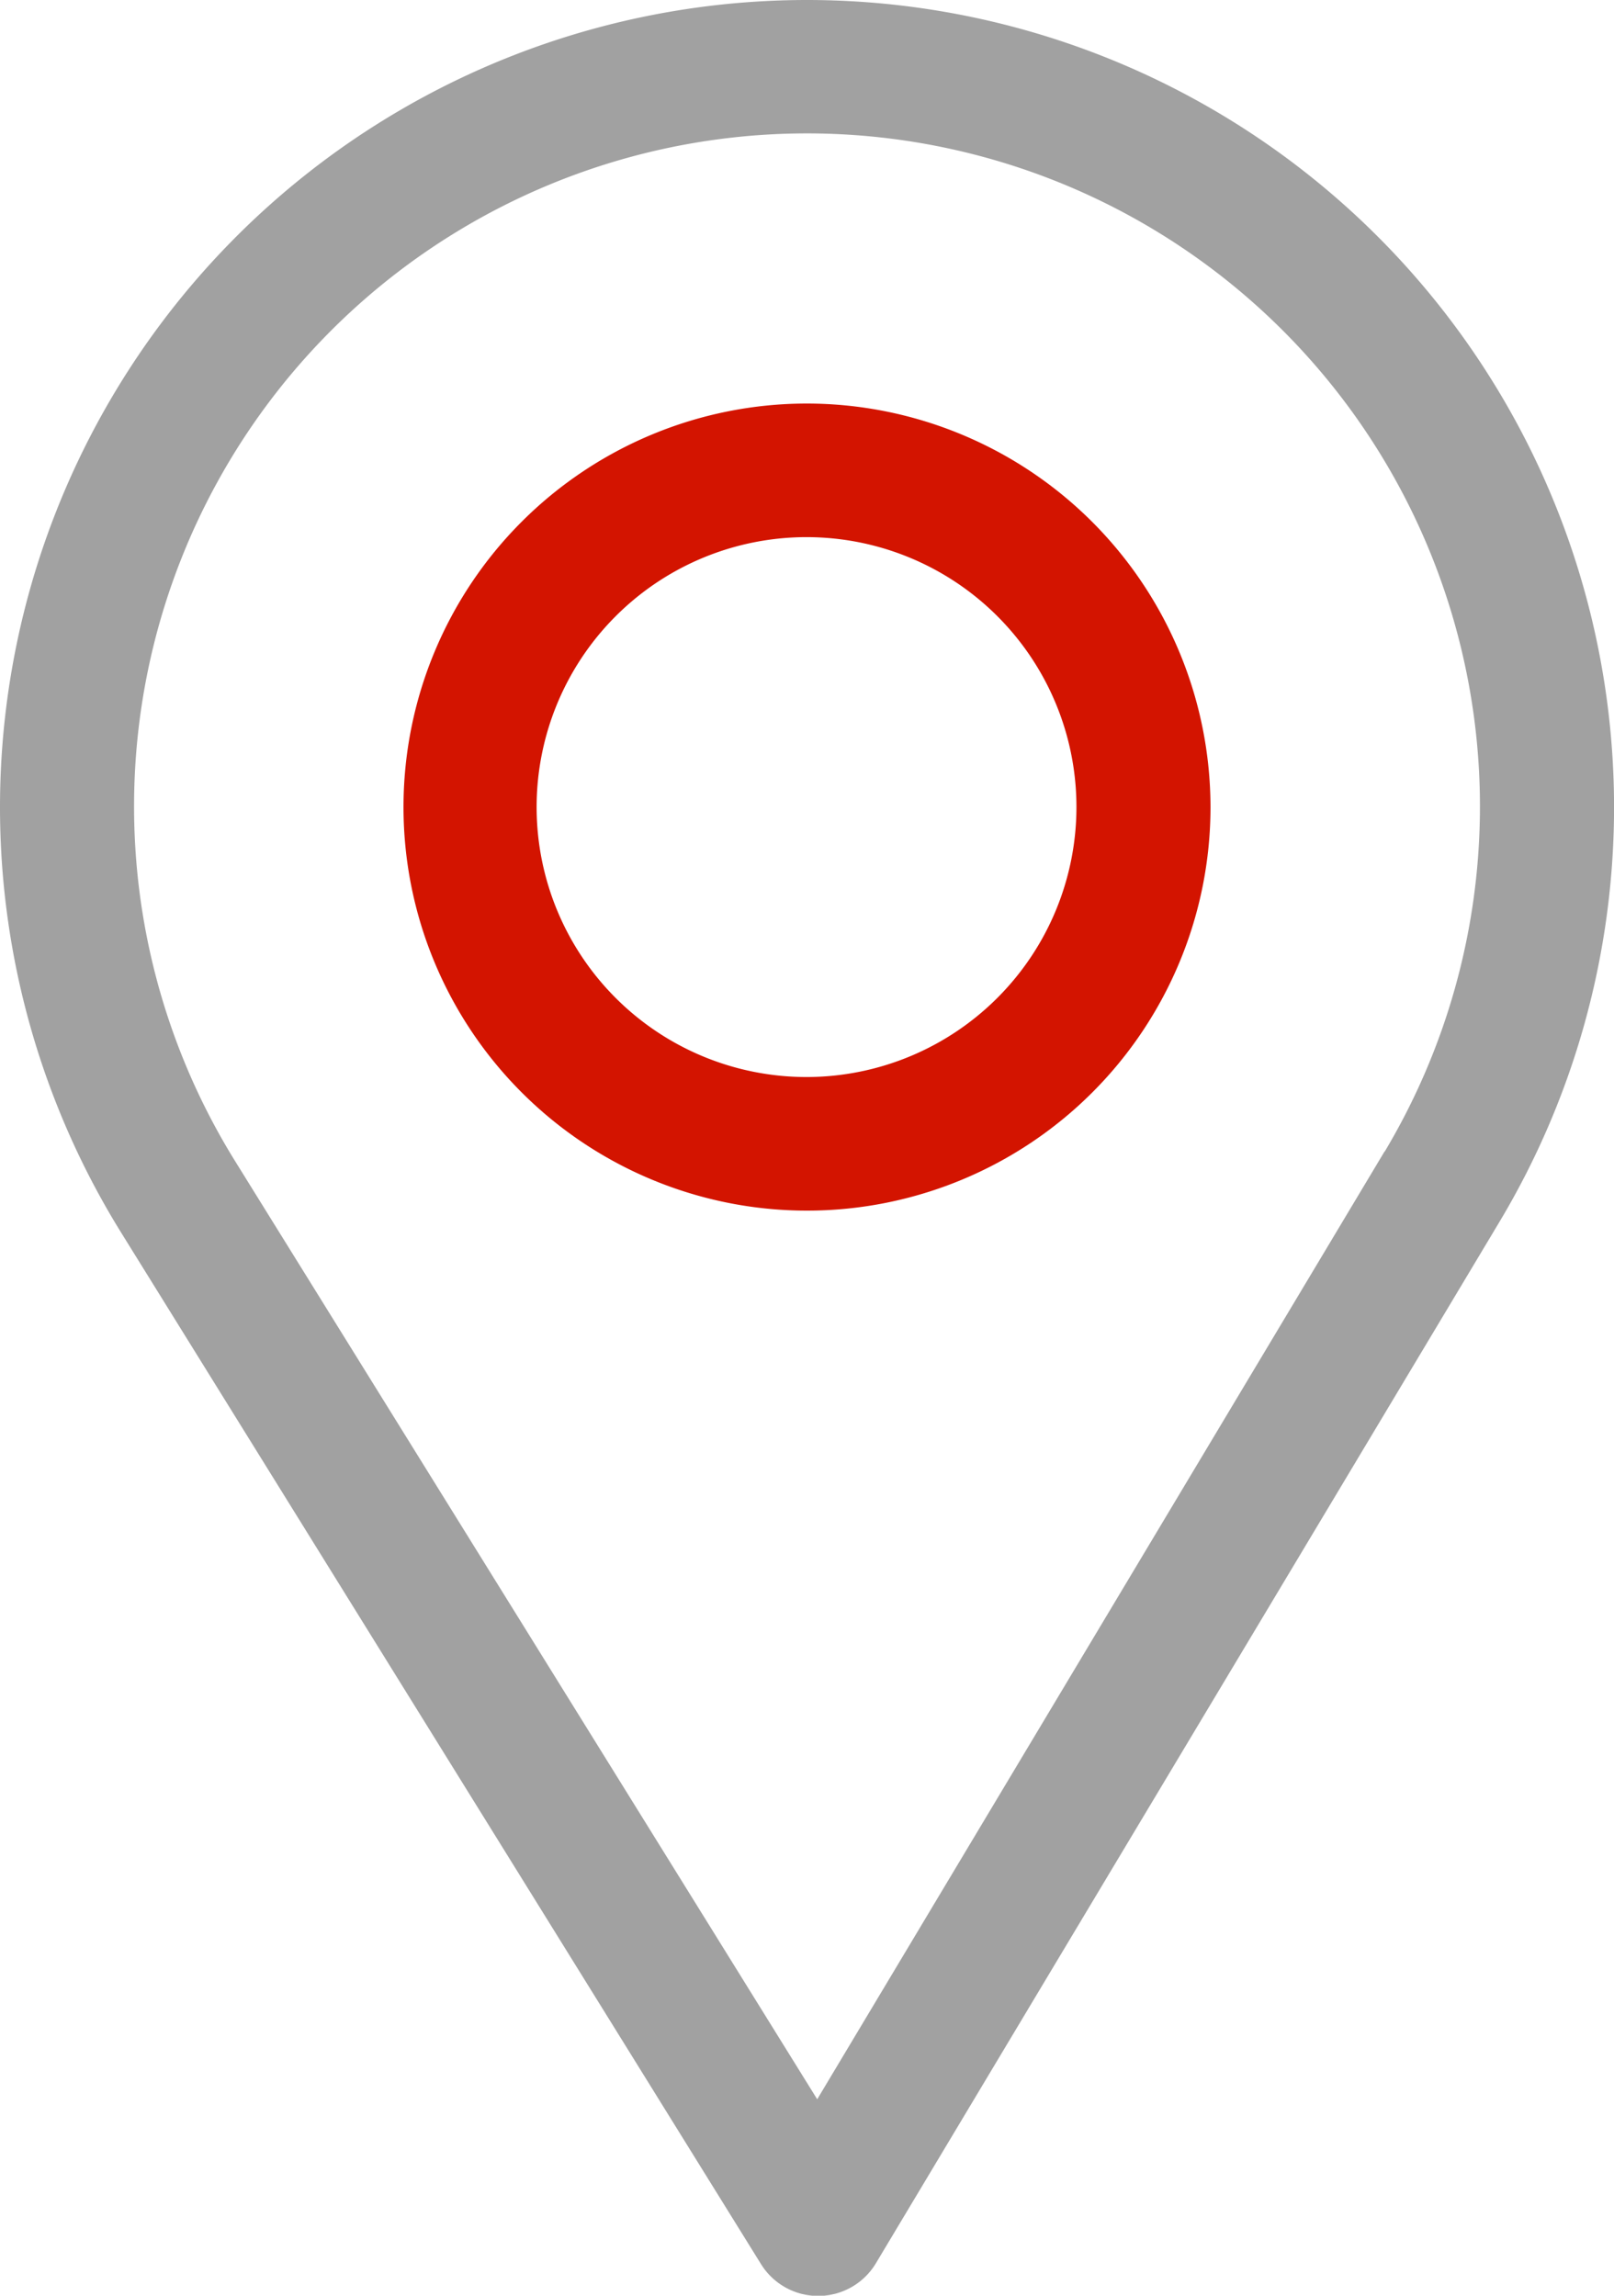
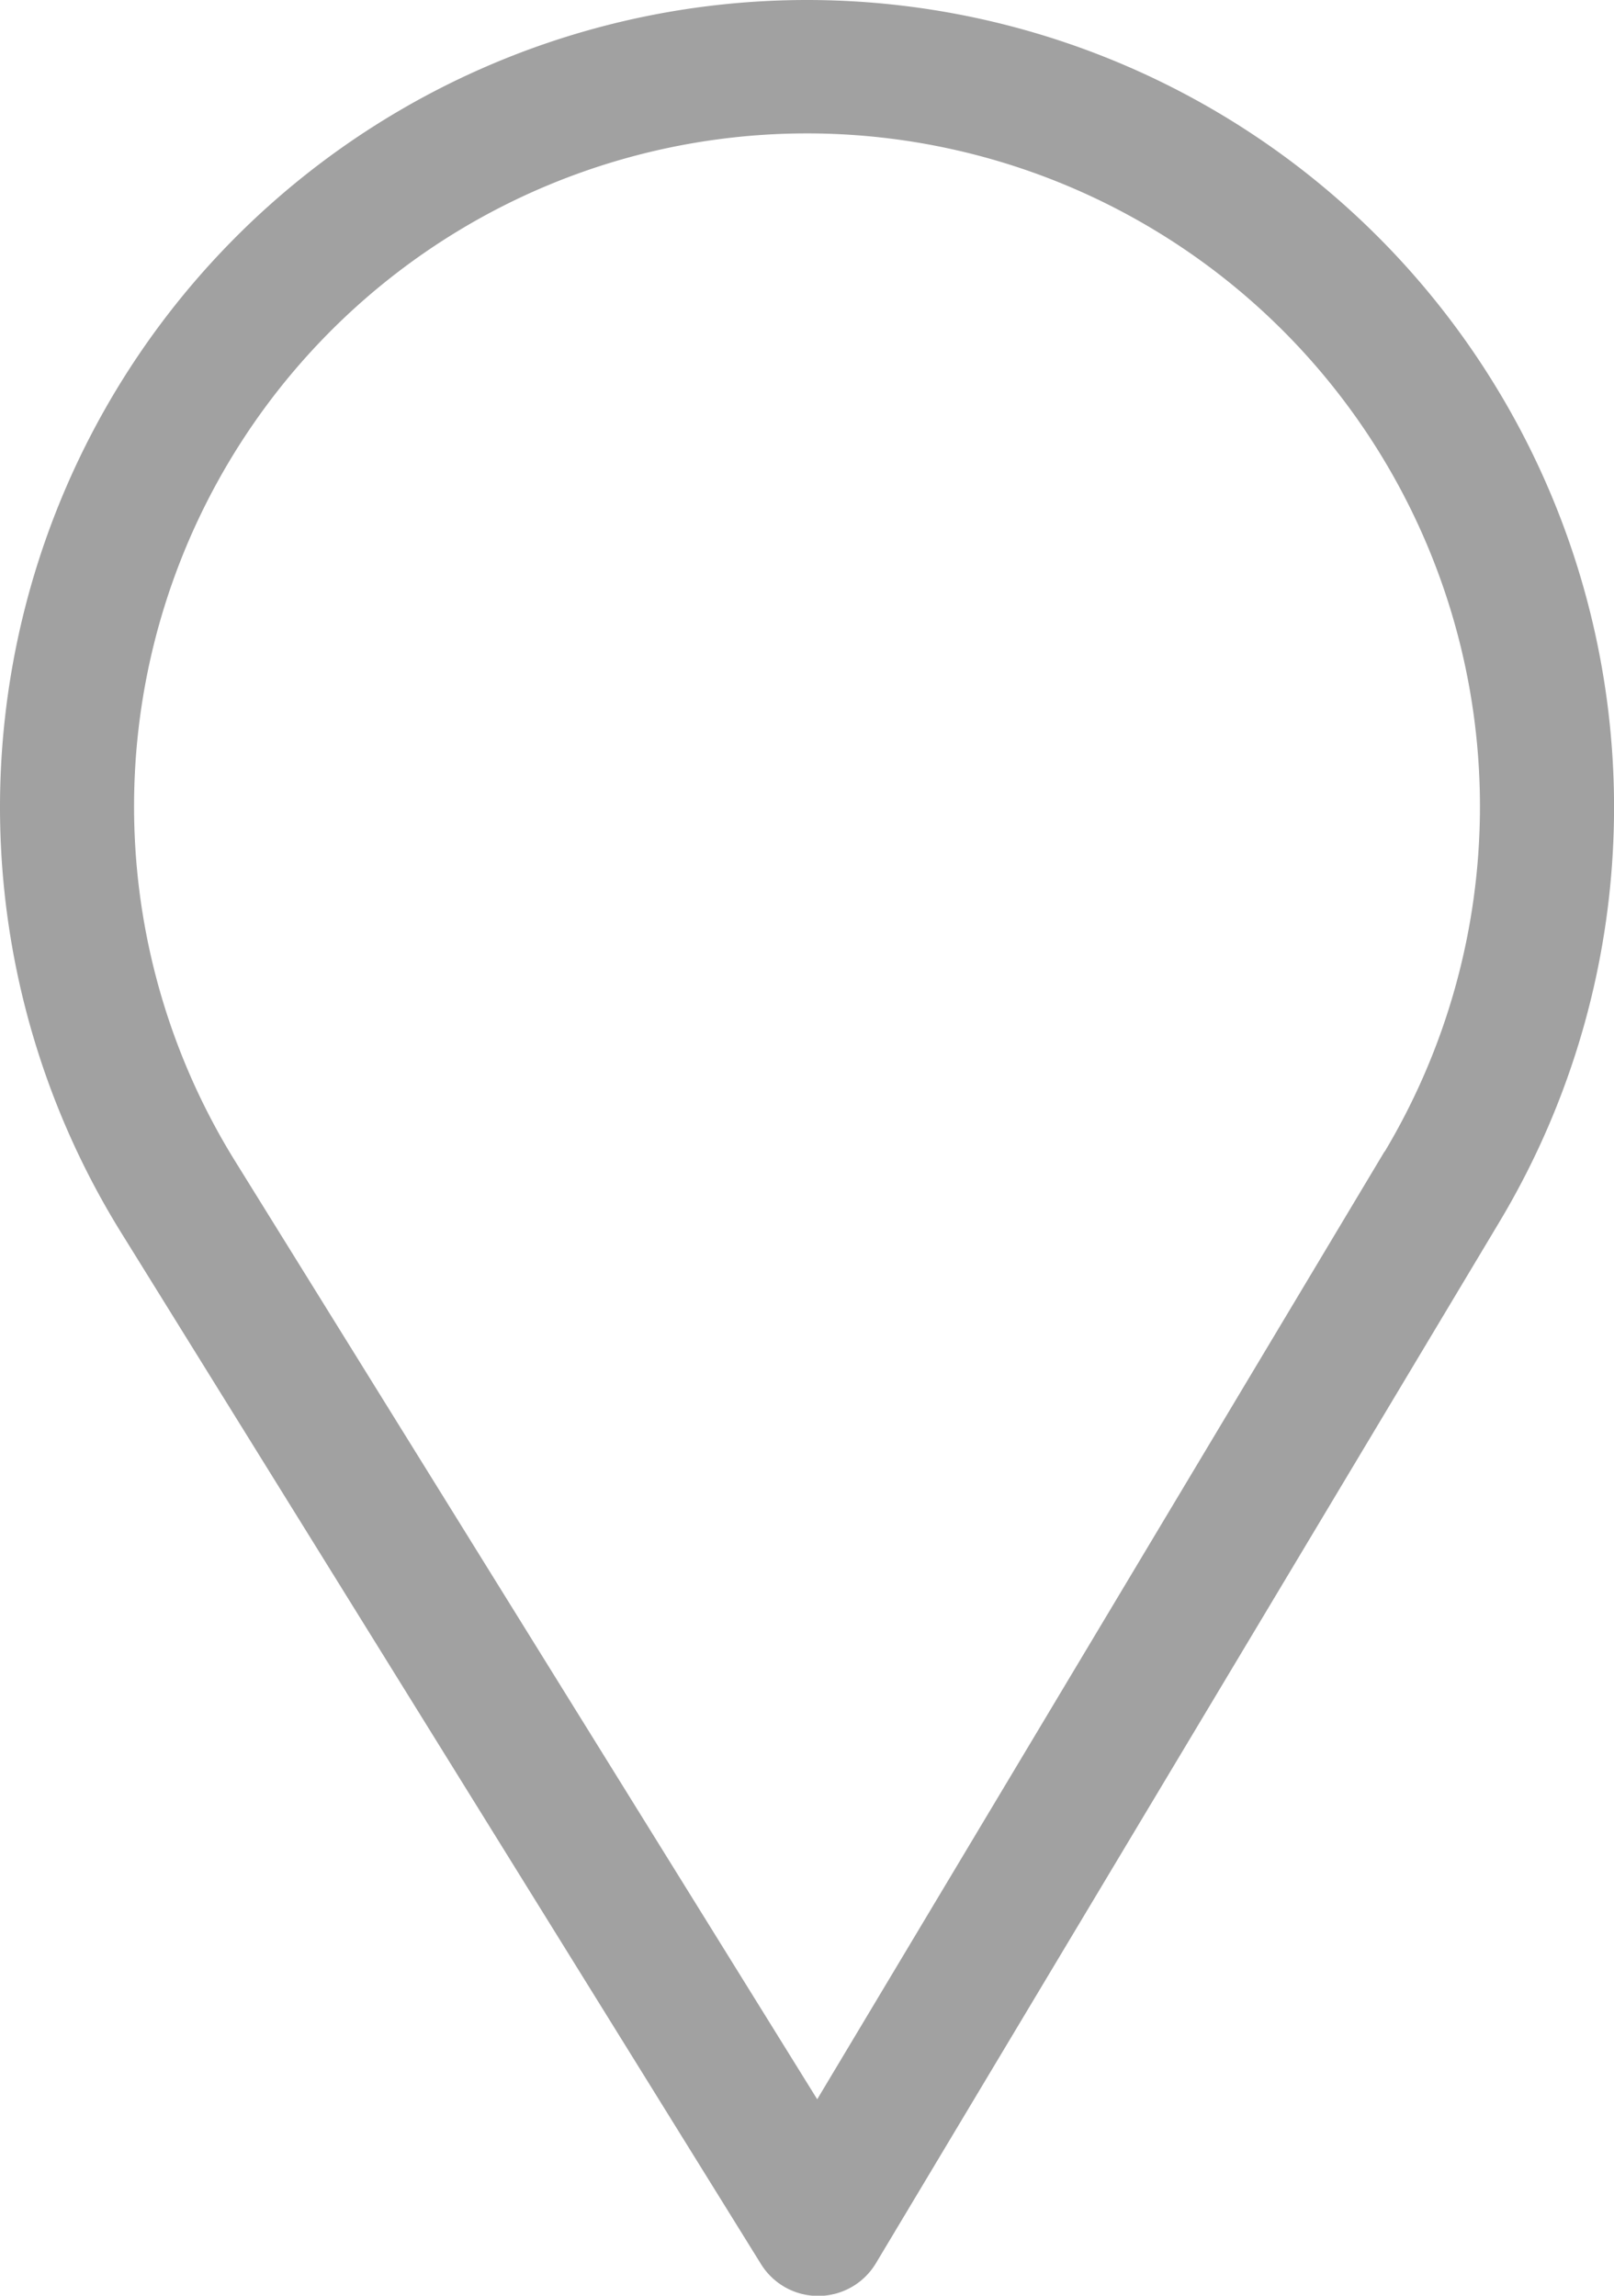
<svg xmlns="http://www.w3.org/2000/svg" width="27.668" height="39.35" viewBox="0 0 27.668 39.35">
  <defs>
    <style>.a{fill:#a1a1a1;}.b{fill:#d31400;}</style>
  </defs>
  <g transform="translate(0)">
    <path class="a" d="M89.834,0A13.837,13.837,0,0,0,78.065,21.109l10.981,17.7a1.153,1.153,0,0,0,.98.545h.009a1.153,1.153,0,0,0,.98-.56l10.7-17.868A13.837,13.837,0,0,0,89.834,0Zm9.9,19.738L90.009,35.983,80.025,19.894a11.536,11.536,0,1,1,19.713-.156Z" transform="translate(-76)" />
  </g>
  <g transform="translate(6.917 6.917)">
-     <path class="b" d="M172.917,90a6.917,6.917,0,1,0,6.917,6.917A6.925,6.925,0,0,0,172.917,90Zm0,11.544a4.627,4.627,0,1,1,4.619-4.627A4.63,4.63,0,0,1,172.917,101.544Z" transform="translate(-166 -90)" />
-   </g>
+     </g>
</svg>